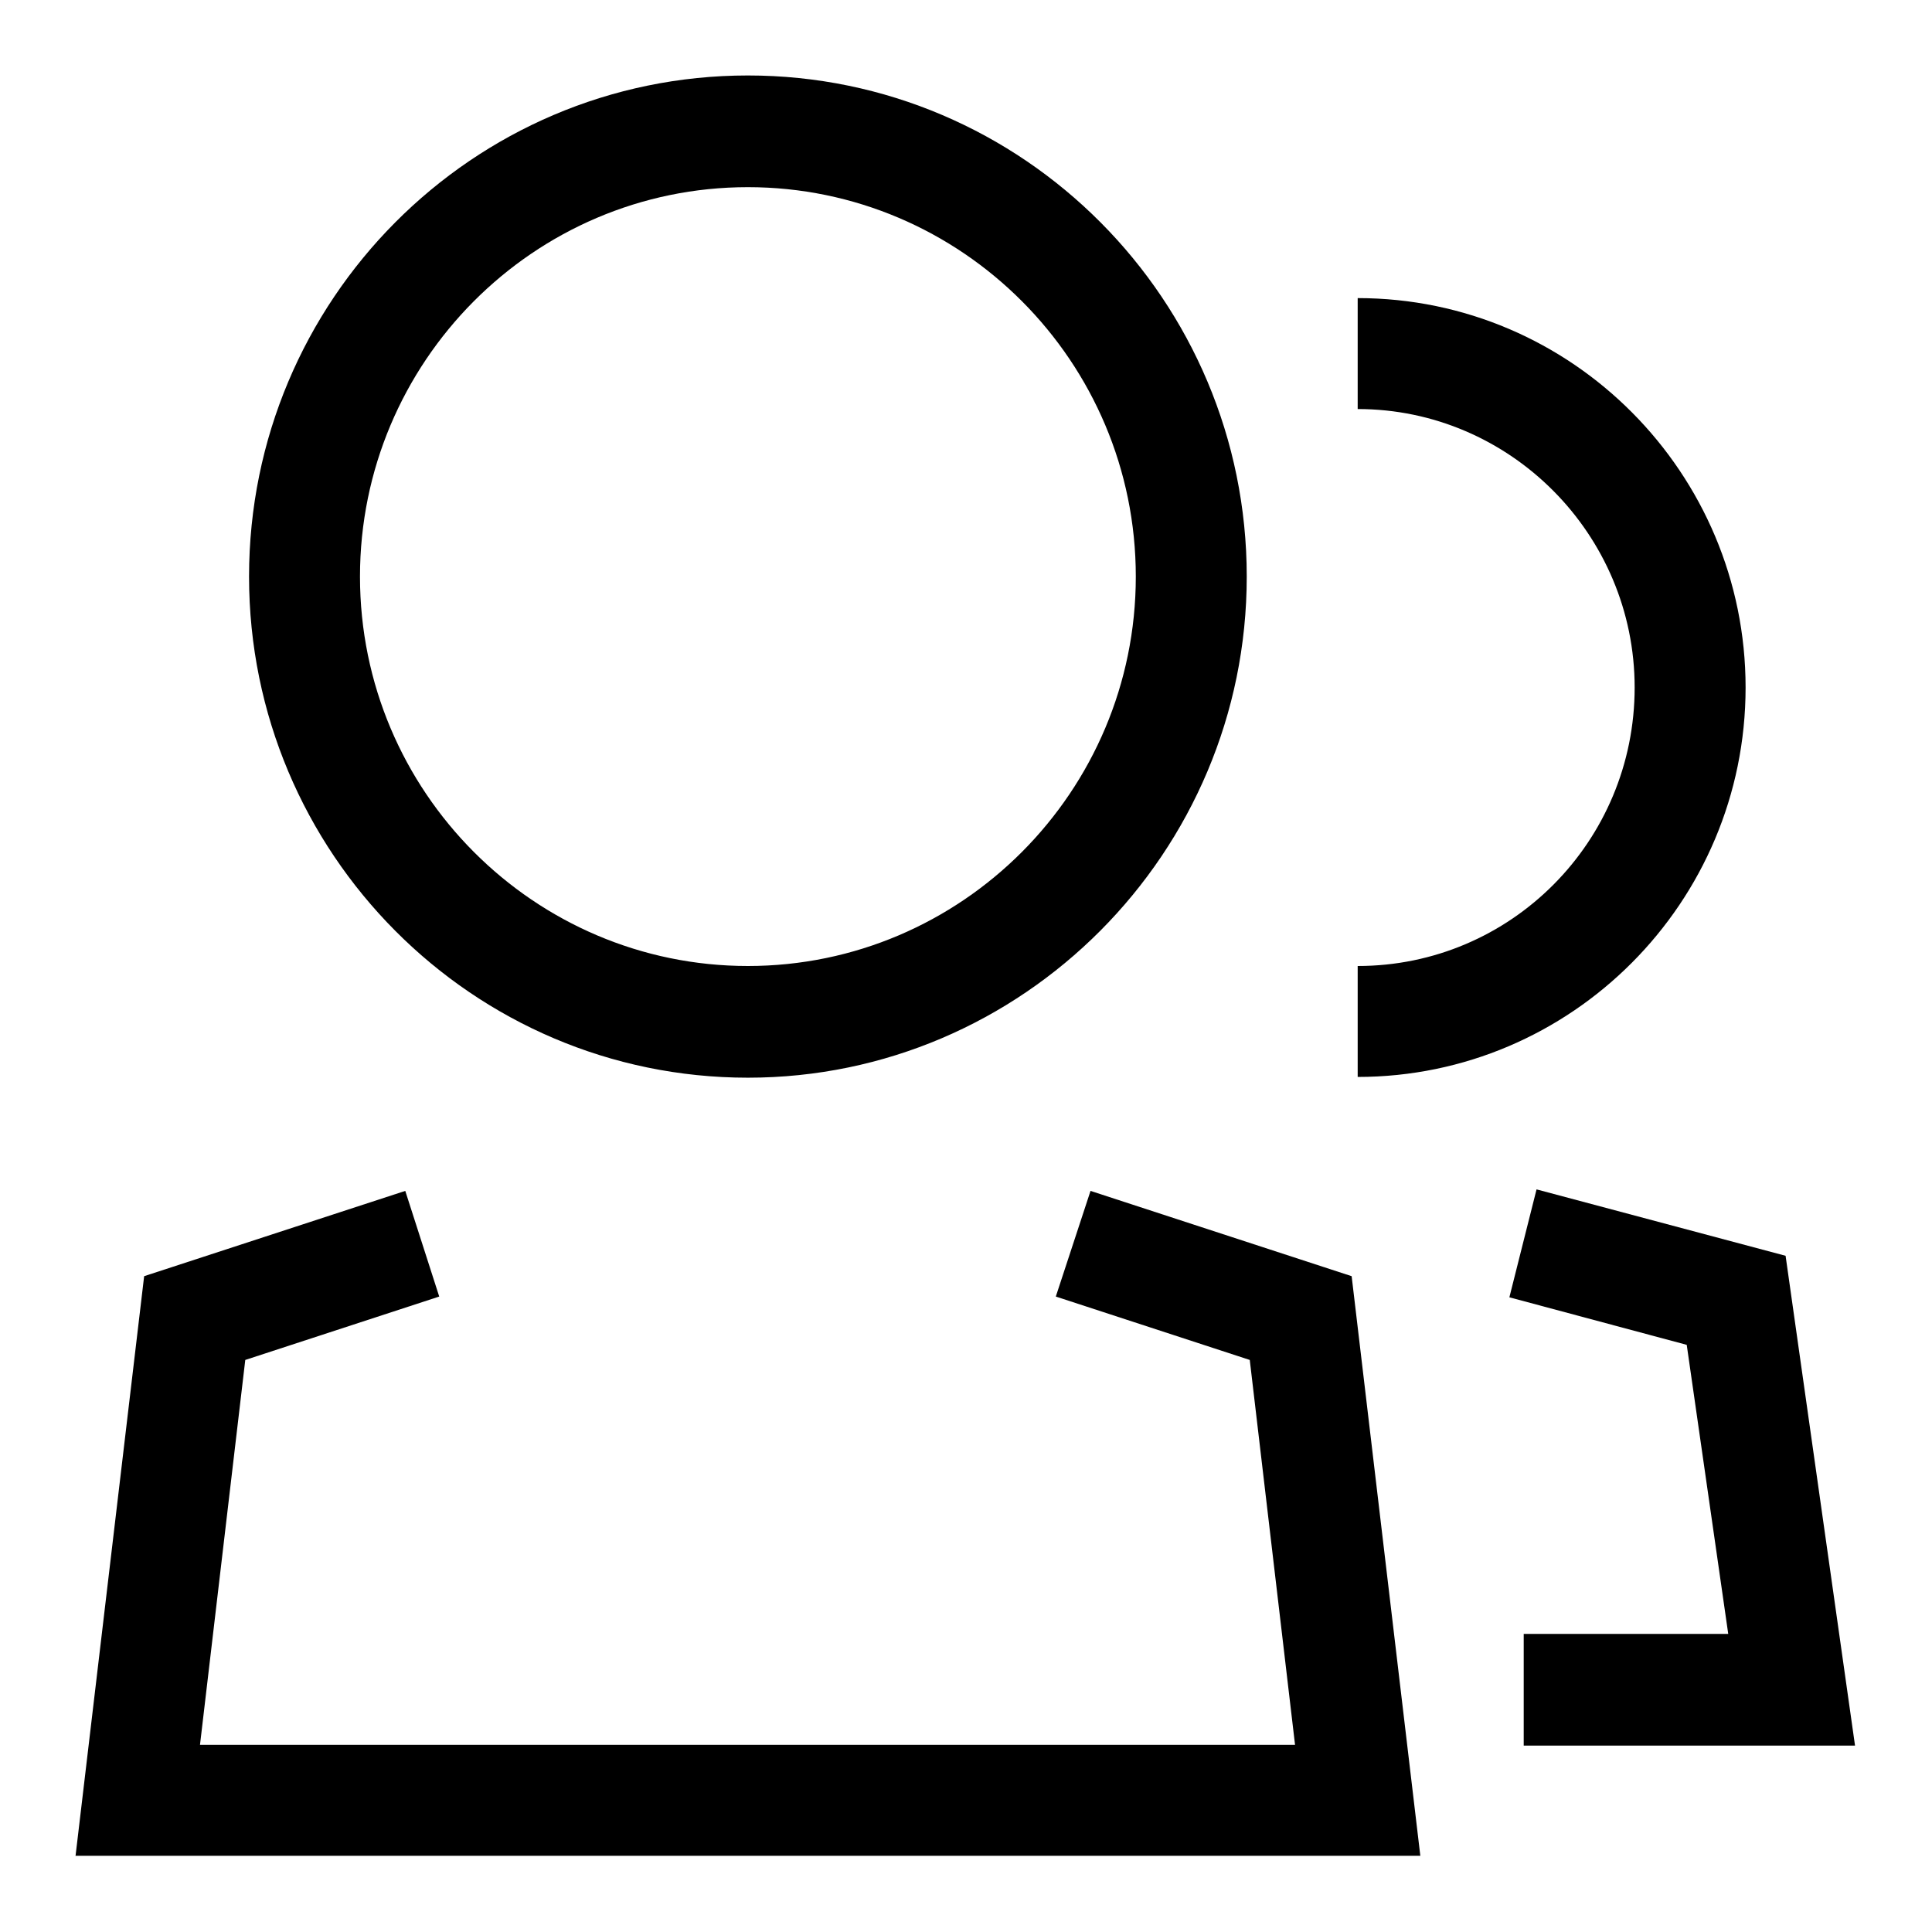
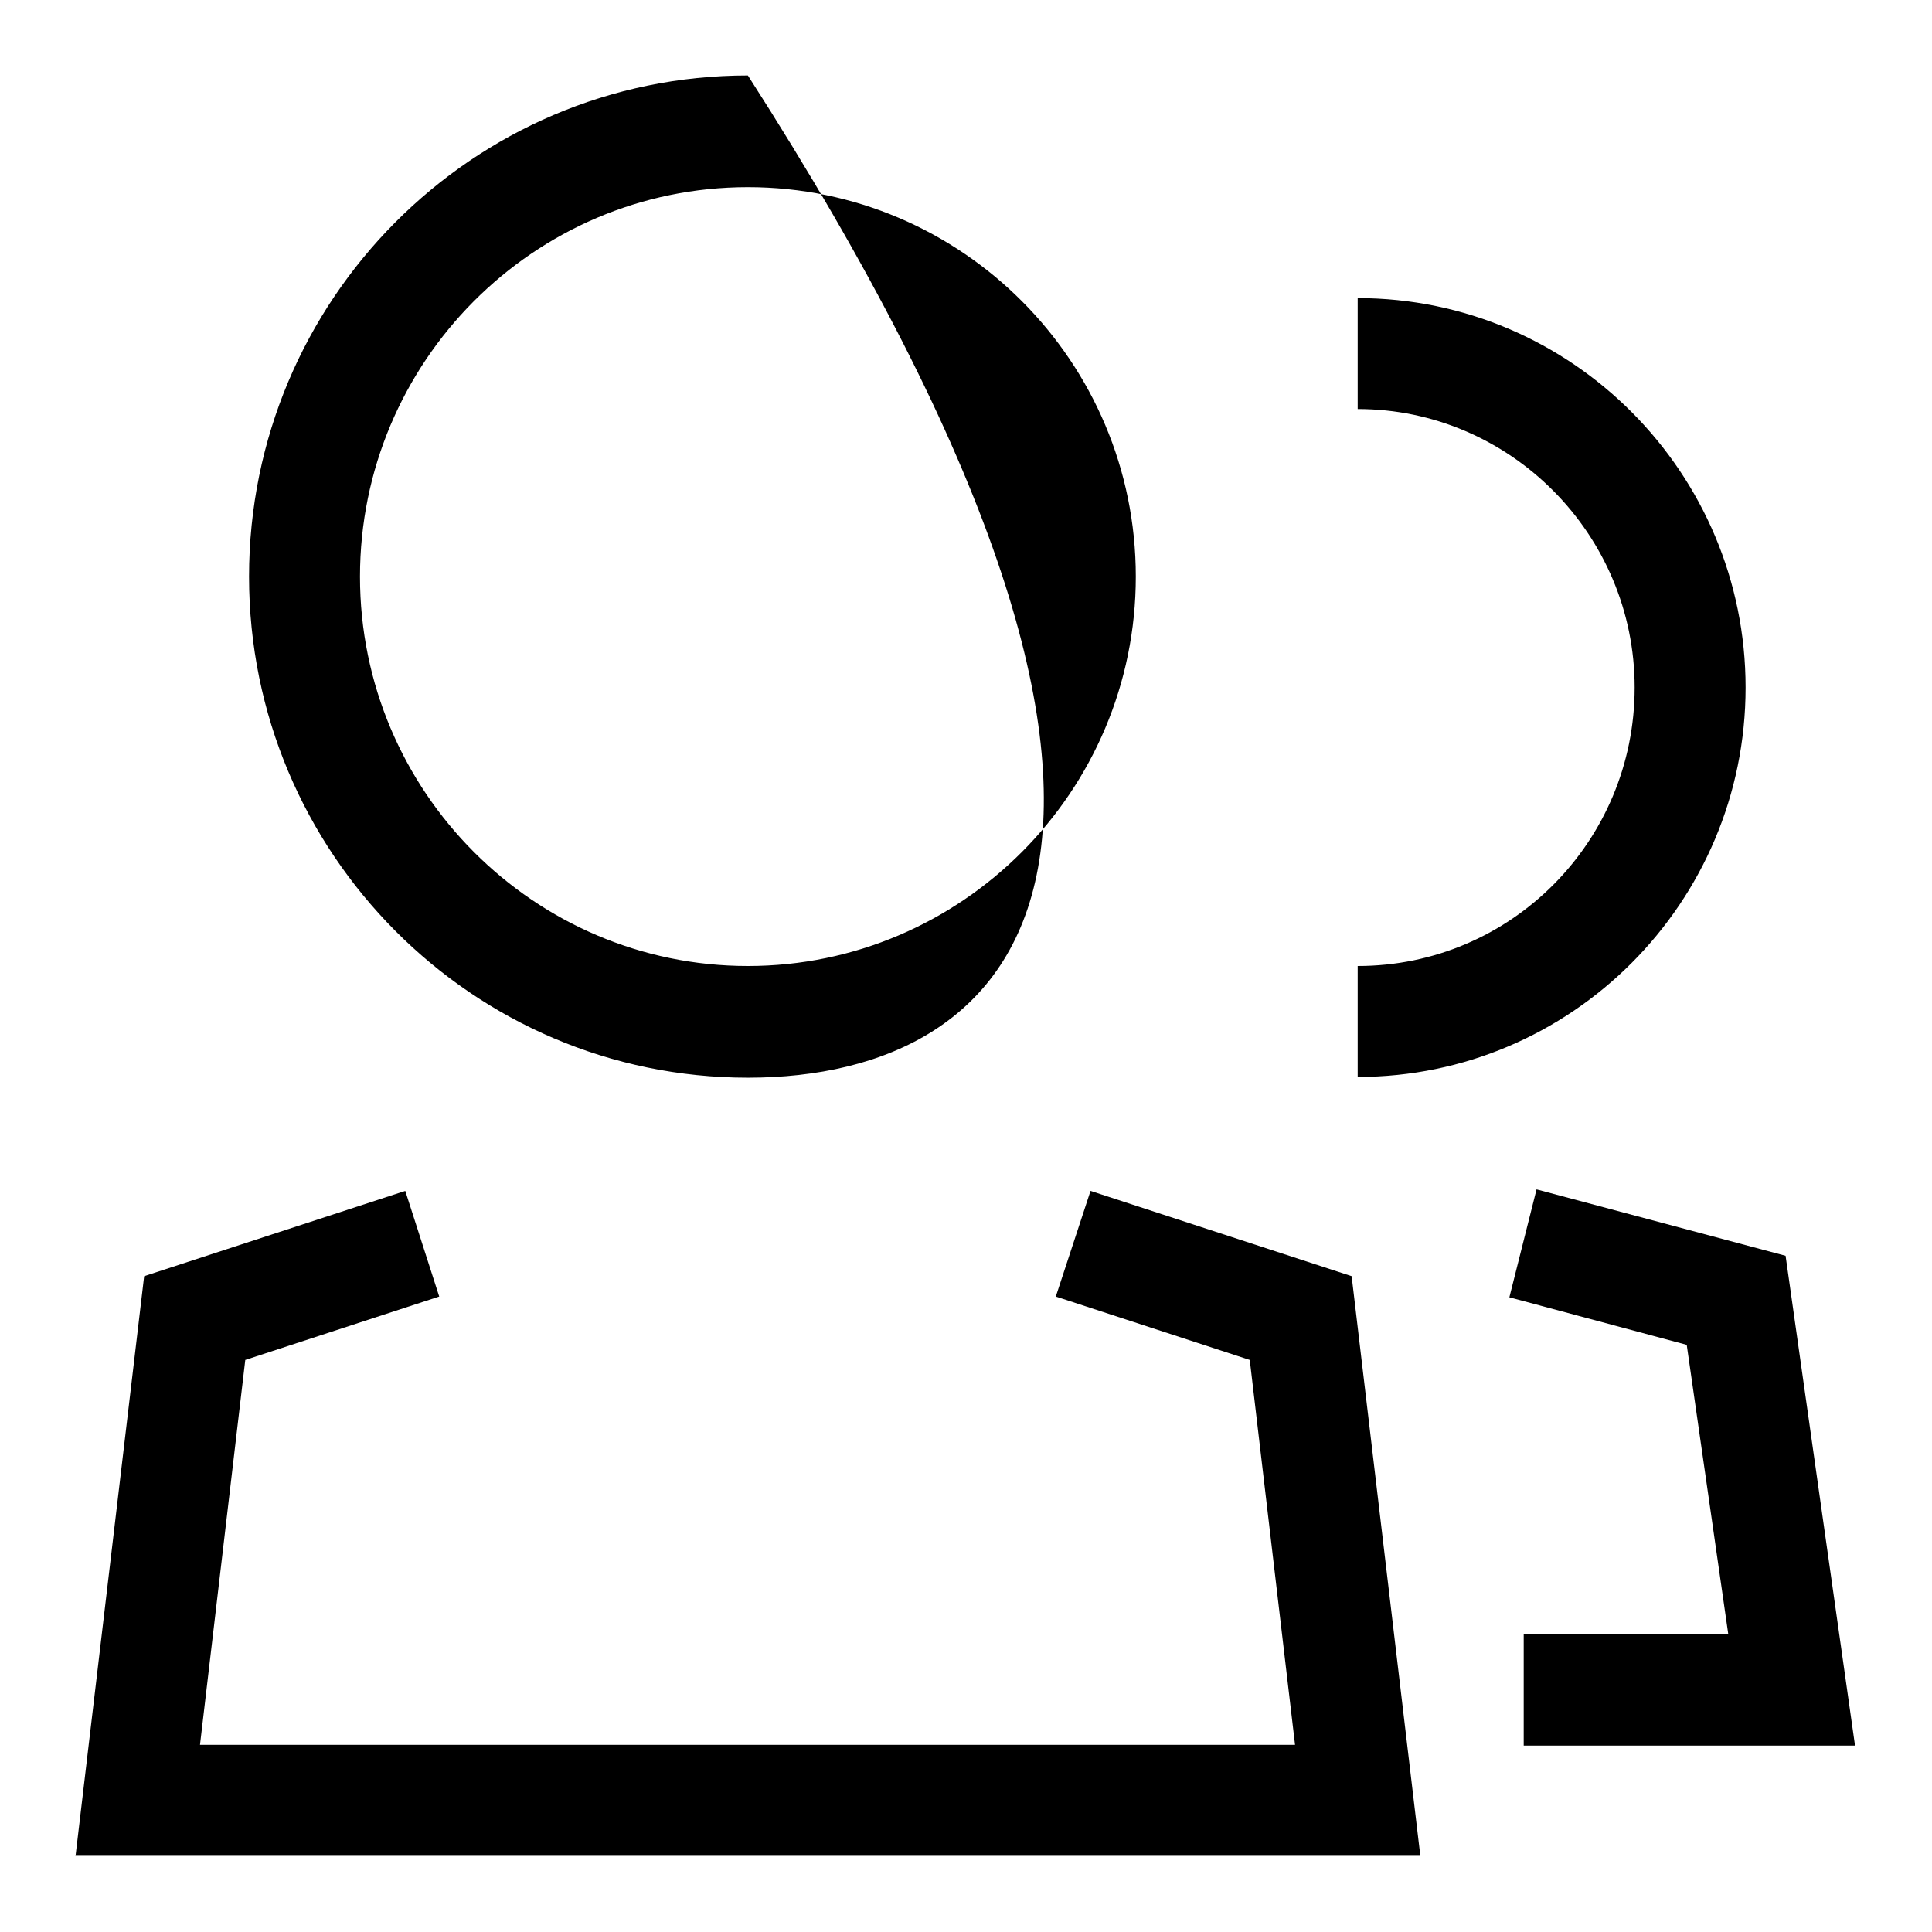
<svg xmlns="http://www.w3.org/2000/svg" version="1.1" x="0px" y="0px" viewBox="0 0 256 256" enable-background="new 0 0 256 256" xml:space="preserve">
  <g>
    <g>
-       <path fill="#000000" d="M99.1,142.8C62.6,142.8,33,113,33,76.4C33,39.8,62.6,10,99.1,10c36.5,0,66.1,29.8,66.1,66.4C165.2,113,135.5,142.8,99.1,142.8L99.1,142.8z M99.1,24.8c-28.4,0-51.4,23.2-51.4,51.6c0,28.5,23.1,51.6,51.4,51.6s51.4-23.1,51.4-51.6C150.5,47.9,127.4,24.8,99.1,24.8L99.1,24.8z M179.9,142.7V128c20.3,0,36.7-16.5,36.7-36.9c0-20.3-16.5-36.9-36.7-36.9V39.5c28.4,0,51.4,23.2,51.4,51.6C231.3,119.6,208.2,142.7,179.9,142.7L179.9,142.7z M201.9,231.2v-14.7h27.1l-5.5-38.3l-23.5-6.3l3.6-14.3l33,8.8l9.2,64.9H201.9L201.9,231.2z M10,246l9.1-76.9l34.6-11.3l4.5,14l-25.7,8.4l-6,51h145.1l-6-51l-25.7-8.4l4.6-14l34.6,11.3l9.1,76.8H10L10,246z" />
+       <path fill="#000000" d="M99.1,142.8C62.6,142.8,33,113,33,76.4C33,39.8,62.6,10,99.1,10C165.2,113,135.5,142.8,99.1,142.8L99.1,142.8z M99.1,24.8c-28.4,0-51.4,23.2-51.4,51.6c0,28.5,23.1,51.6,51.4,51.6s51.4-23.1,51.4-51.6C150.5,47.9,127.4,24.8,99.1,24.8L99.1,24.8z M179.9,142.7V128c20.3,0,36.7-16.5,36.7-36.9c0-20.3-16.5-36.9-36.7-36.9V39.5c28.4,0,51.4,23.2,51.4,51.6C231.3,119.6,208.2,142.7,179.9,142.7L179.9,142.7z M201.9,231.2v-14.7h27.1l-5.5-38.3l-23.5-6.3l3.6-14.3l33,8.8l9.2,64.9H201.9L201.9,231.2z M10,246l9.1-76.9l34.6-11.3l4.5,14l-25.7,8.4l-6,51h145.1l-6-51l-25.7-8.4l4.6-14l34.6,11.3l9.1,76.8H10L10,246z" />
    </g>
  </g>
</svg>